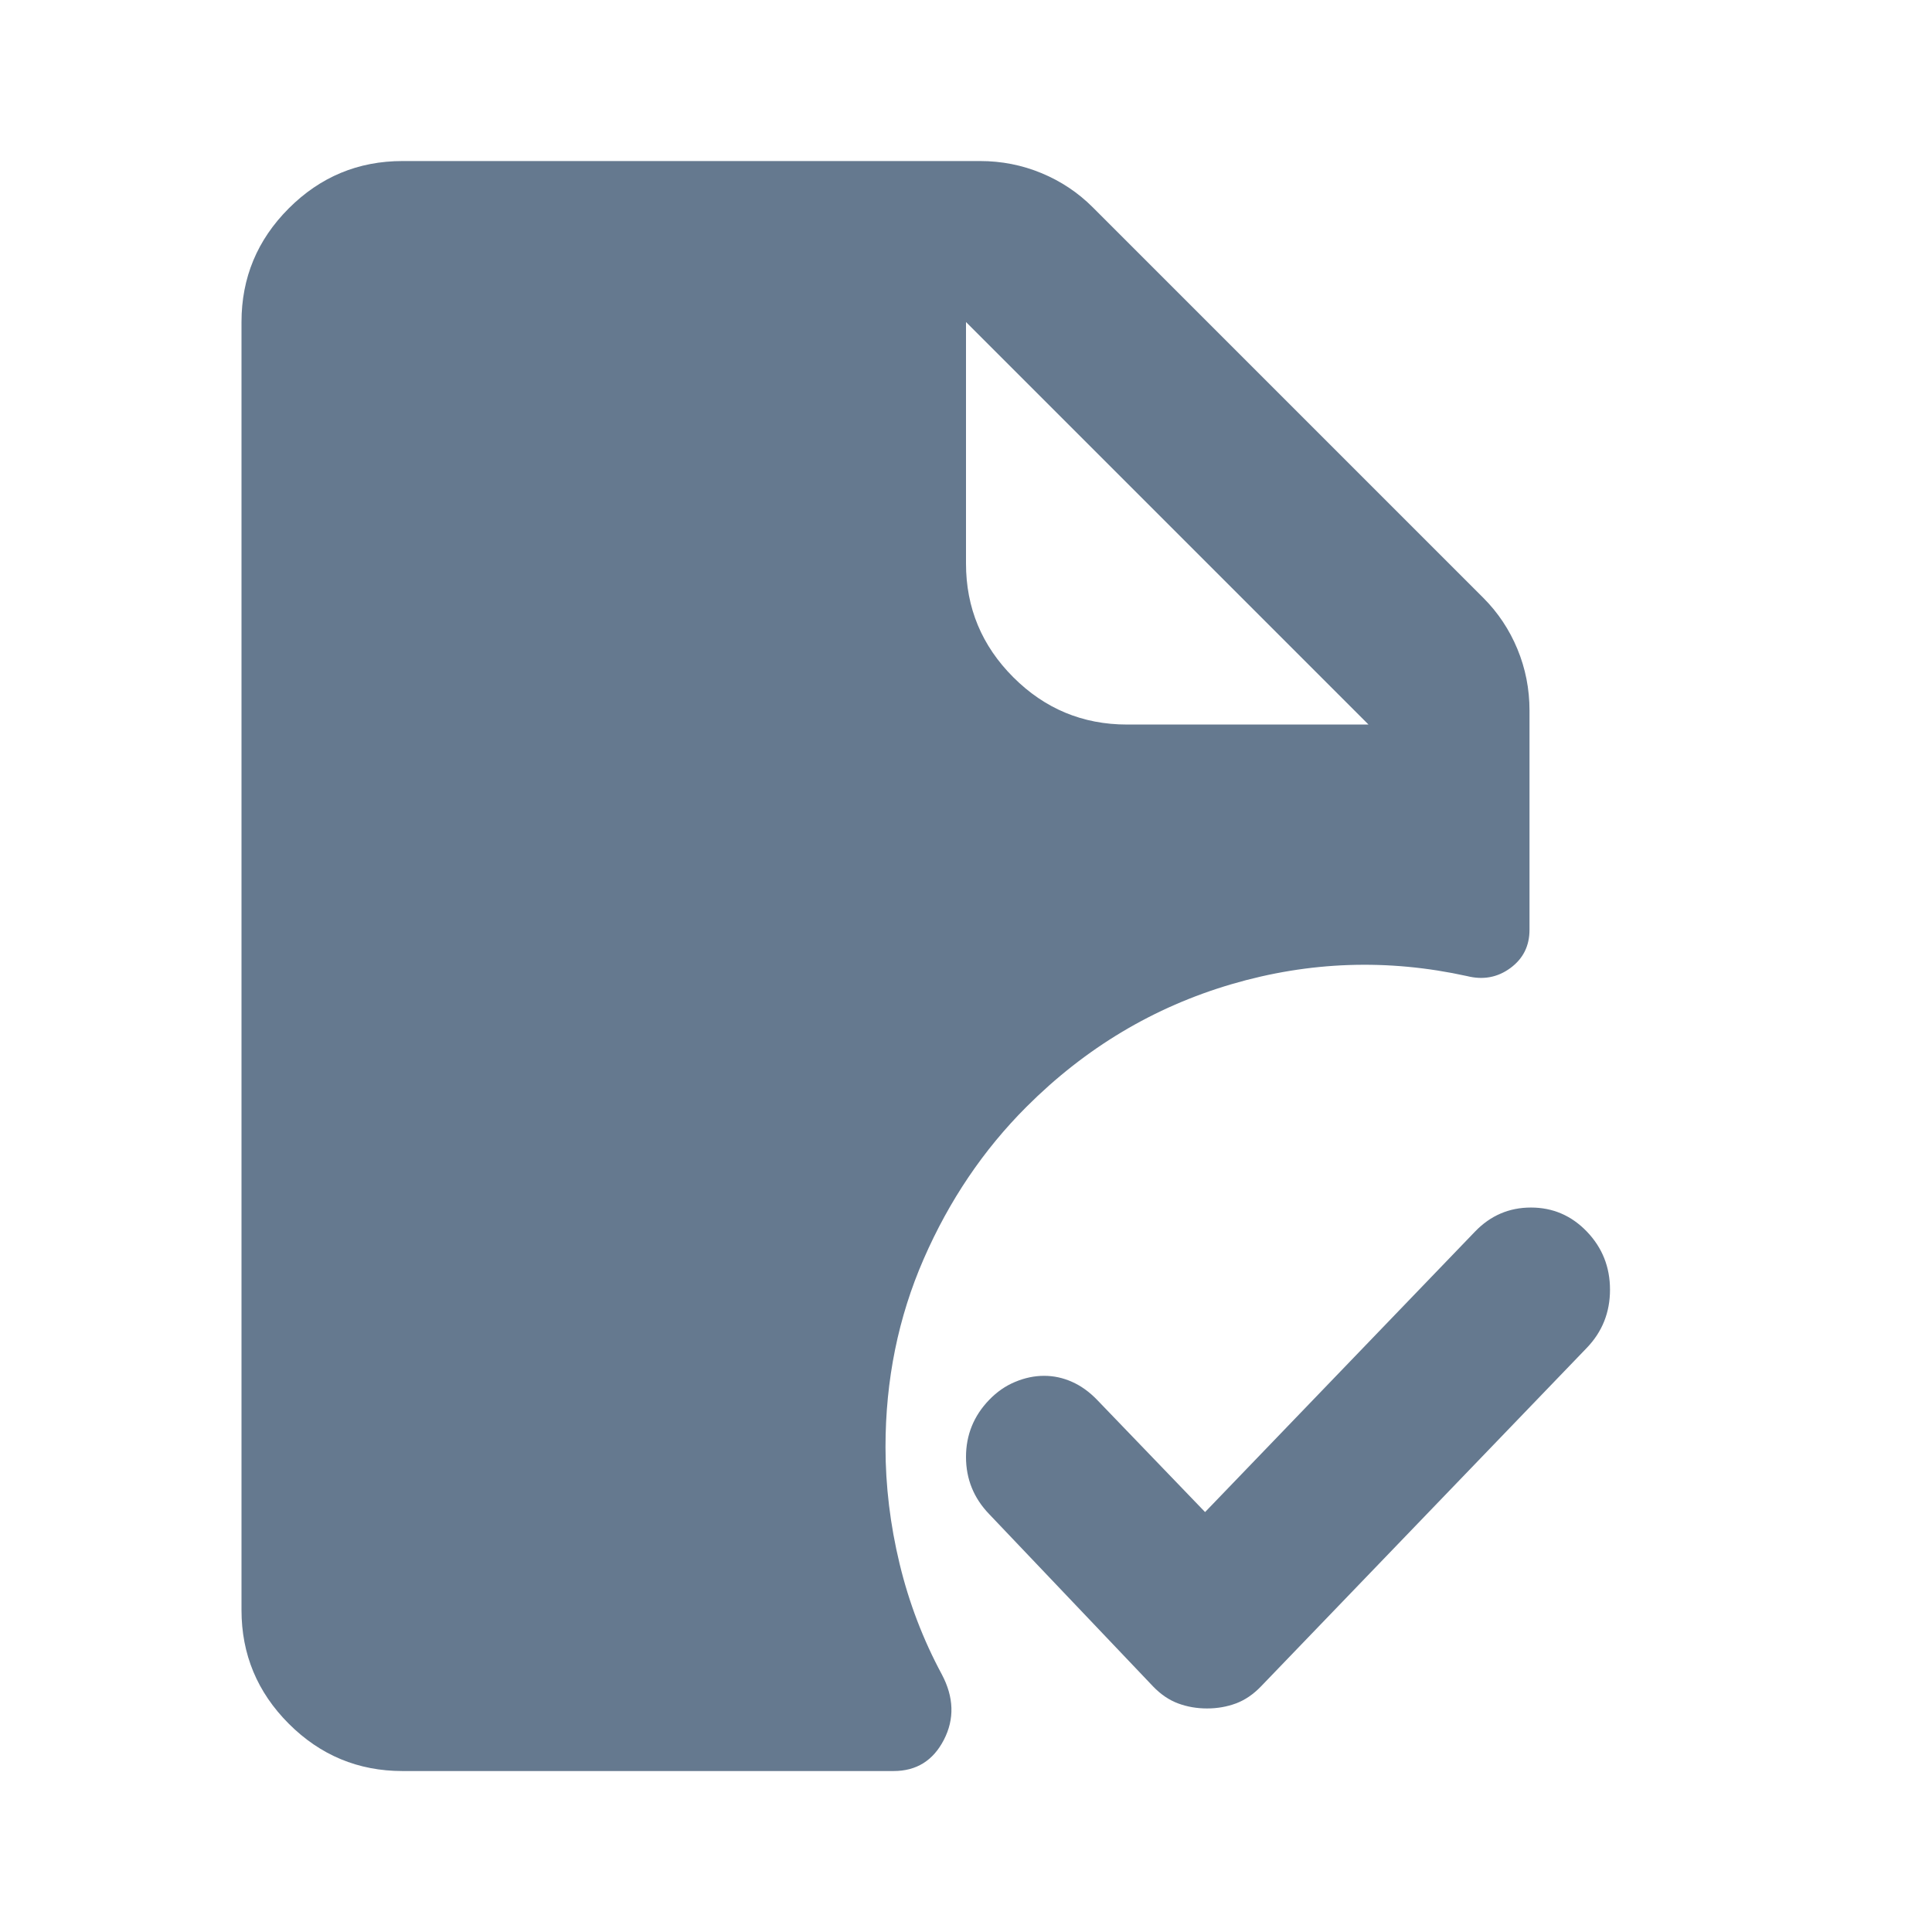
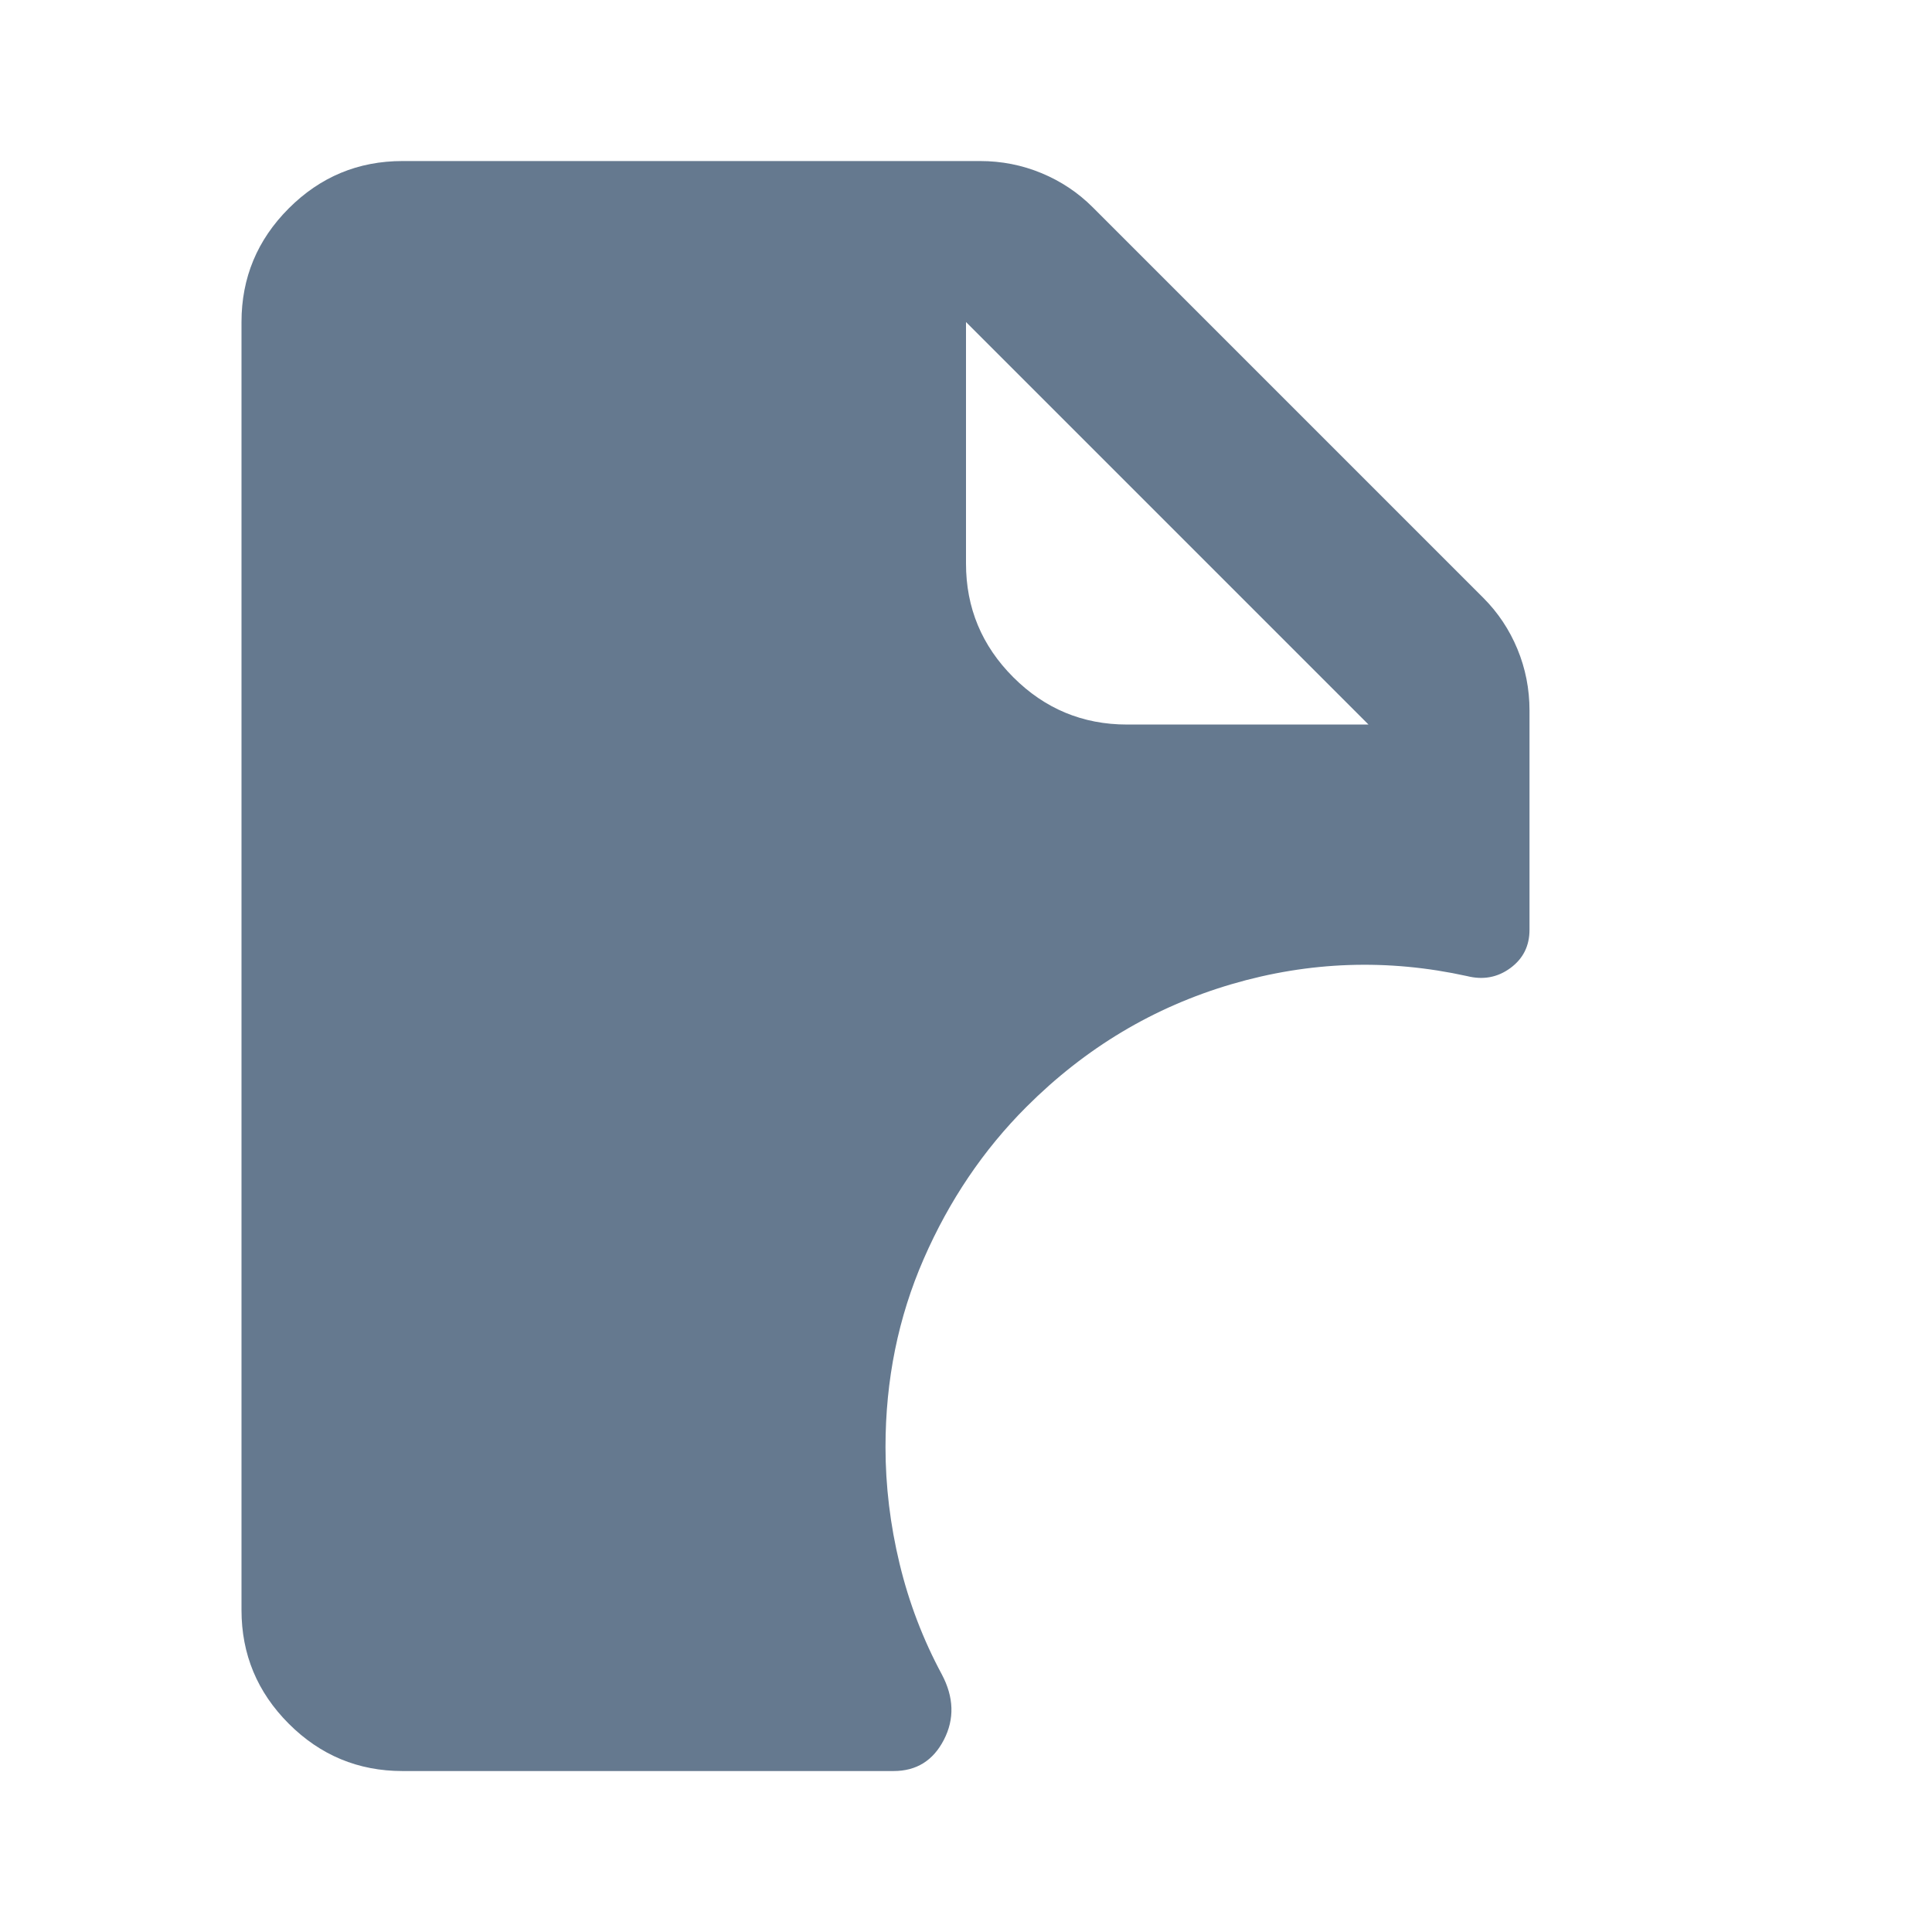
<svg xmlns="http://www.w3.org/2000/svg" width="48" height="48" viewBox="0 0 48 48" fill="none">
  <path d="M28 18.001H34L24 8.001V14.001C24 15.101 24.392 16.043 25.175 16.826C25.958 17.609 26.9 18.001 28 18.001ZM10 44.001C8.9 44.001 7.958 43.609 7.175 42.826C6.392 42.043 6 41.101 6 40.001V8.001C6 6.901 6.392 5.959 7.175 5.176C7.958 4.393 8.9 4.001 10 4.001H24.35C24.883 4.001 25.392 4.101 25.875 4.301C26.358 4.501 26.783 4.784 27.15 5.151L36.85 14.851C37.217 15.218 37.5 15.643 37.7 16.126C37.9 16.609 38 17.118 38 17.651V23.101C38 23.501 37.842 23.818 37.525 24.051C37.208 24.284 36.85 24.351 36.45 24.251C34.483 23.818 32.533 23.884 30.6 24.451C28.667 25.018 26.967 26.034 25.5 27.501C24.433 28.568 23.583 29.826 22.95 31.276C22.317 32.726 22 34.284 22 35.951C22 36.918 22.117 37.884 22.35 38.851C22.583 39.818 22.933 40.734 23.4 41.601C23.7 42.168 23.717 42.709 23.45 43.226C23.183 43.743 22.767 44.001 22.2 44.001H10Z" fill="#65798F" />
-   <path d="M27.258 34.78L29.94 37.567L36.647 30.598C37.03 30.2 37.493 30.001 38.036 30.001C38.579 30.001 39.042 30.2 39.425 30.598C39.808 30.997 40 31.478 40 32.042C40 32.606 39.808 33.087 39.425 33.486L31.329 41.898C31.138 42.097 30.93 42.238 30.707 42.321C30.483 42.404 30.244 42.446 29.988 42.446C29.733 42.446 29.493 42.404 29.27 42.321C29.046 42.238 28.838 42.097 28.647 41.898L24.575 37.617C24.192 37.219 24 36.746 24 36.198C24 35.651 24.192 35.178 24.575 34.78C24.767 34.581 24.982 34.431 25.222 34.332C25.461 34.232 25.701 34.182 25.94 34.182C26.18 34.182 26.411 34.232 26.635 34.332C26.858 34.431 27.066 34.581 27.258 34.78Z" fill="#65798F" />
</svg>